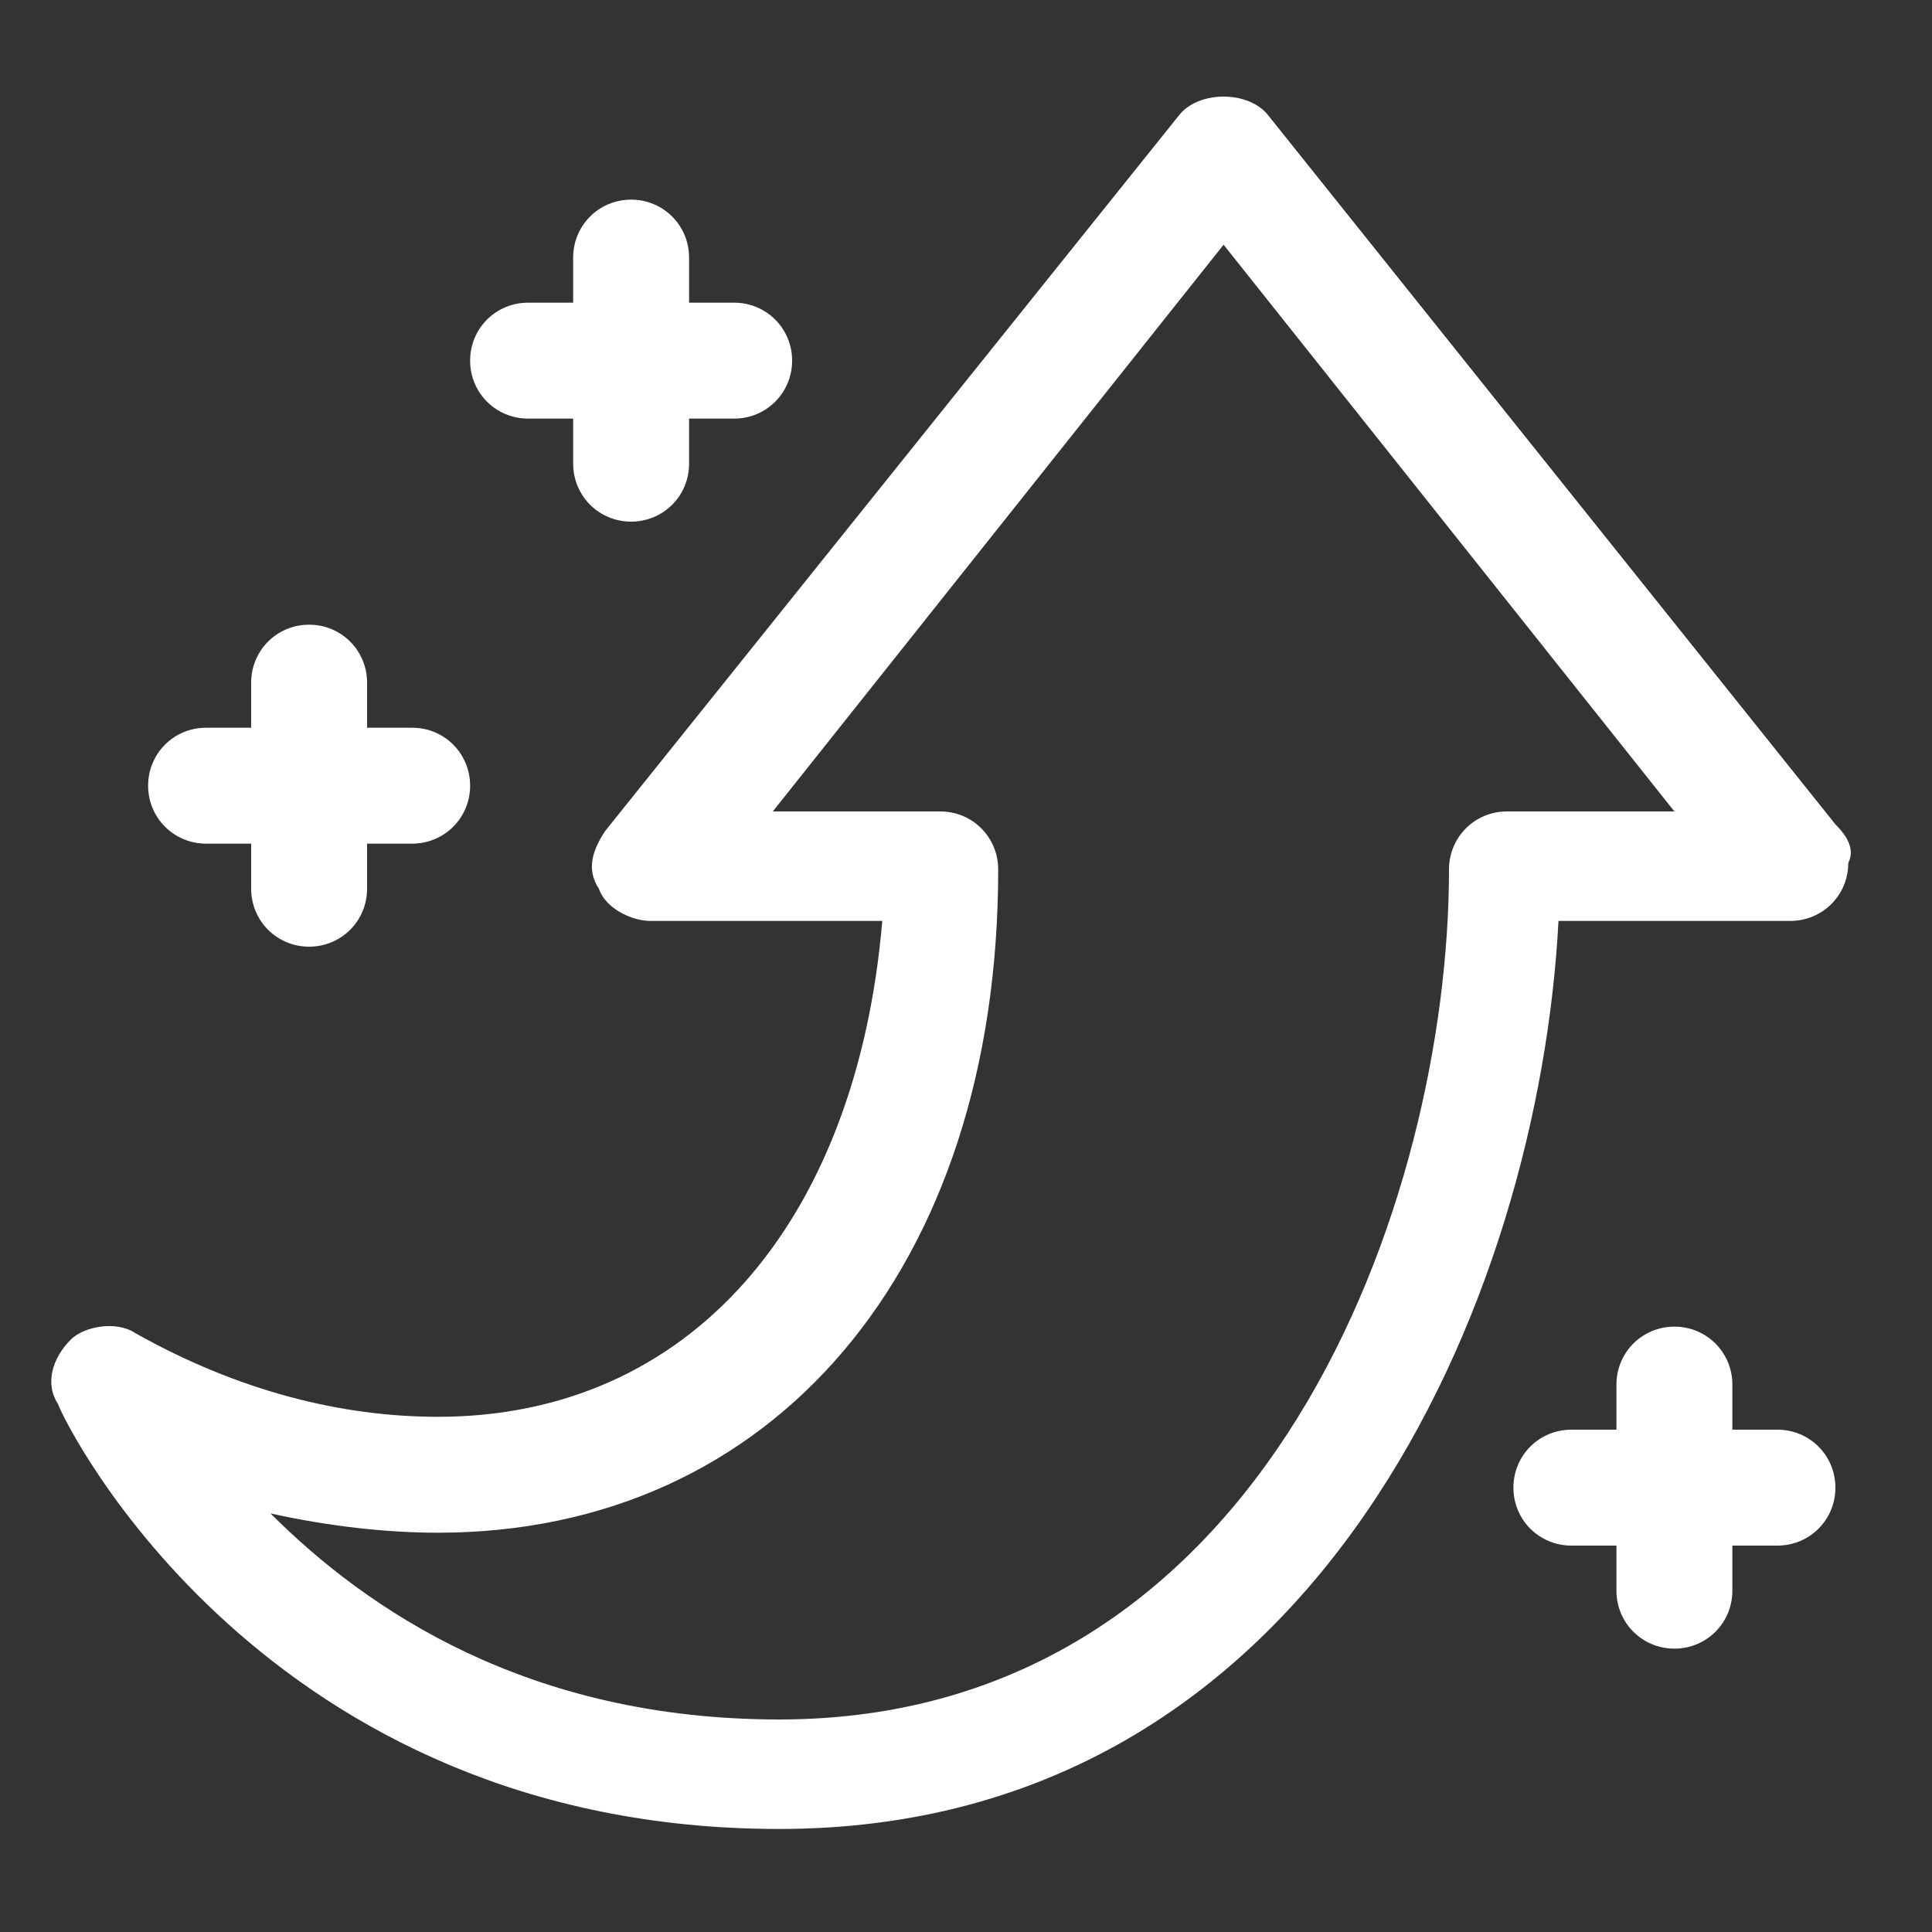
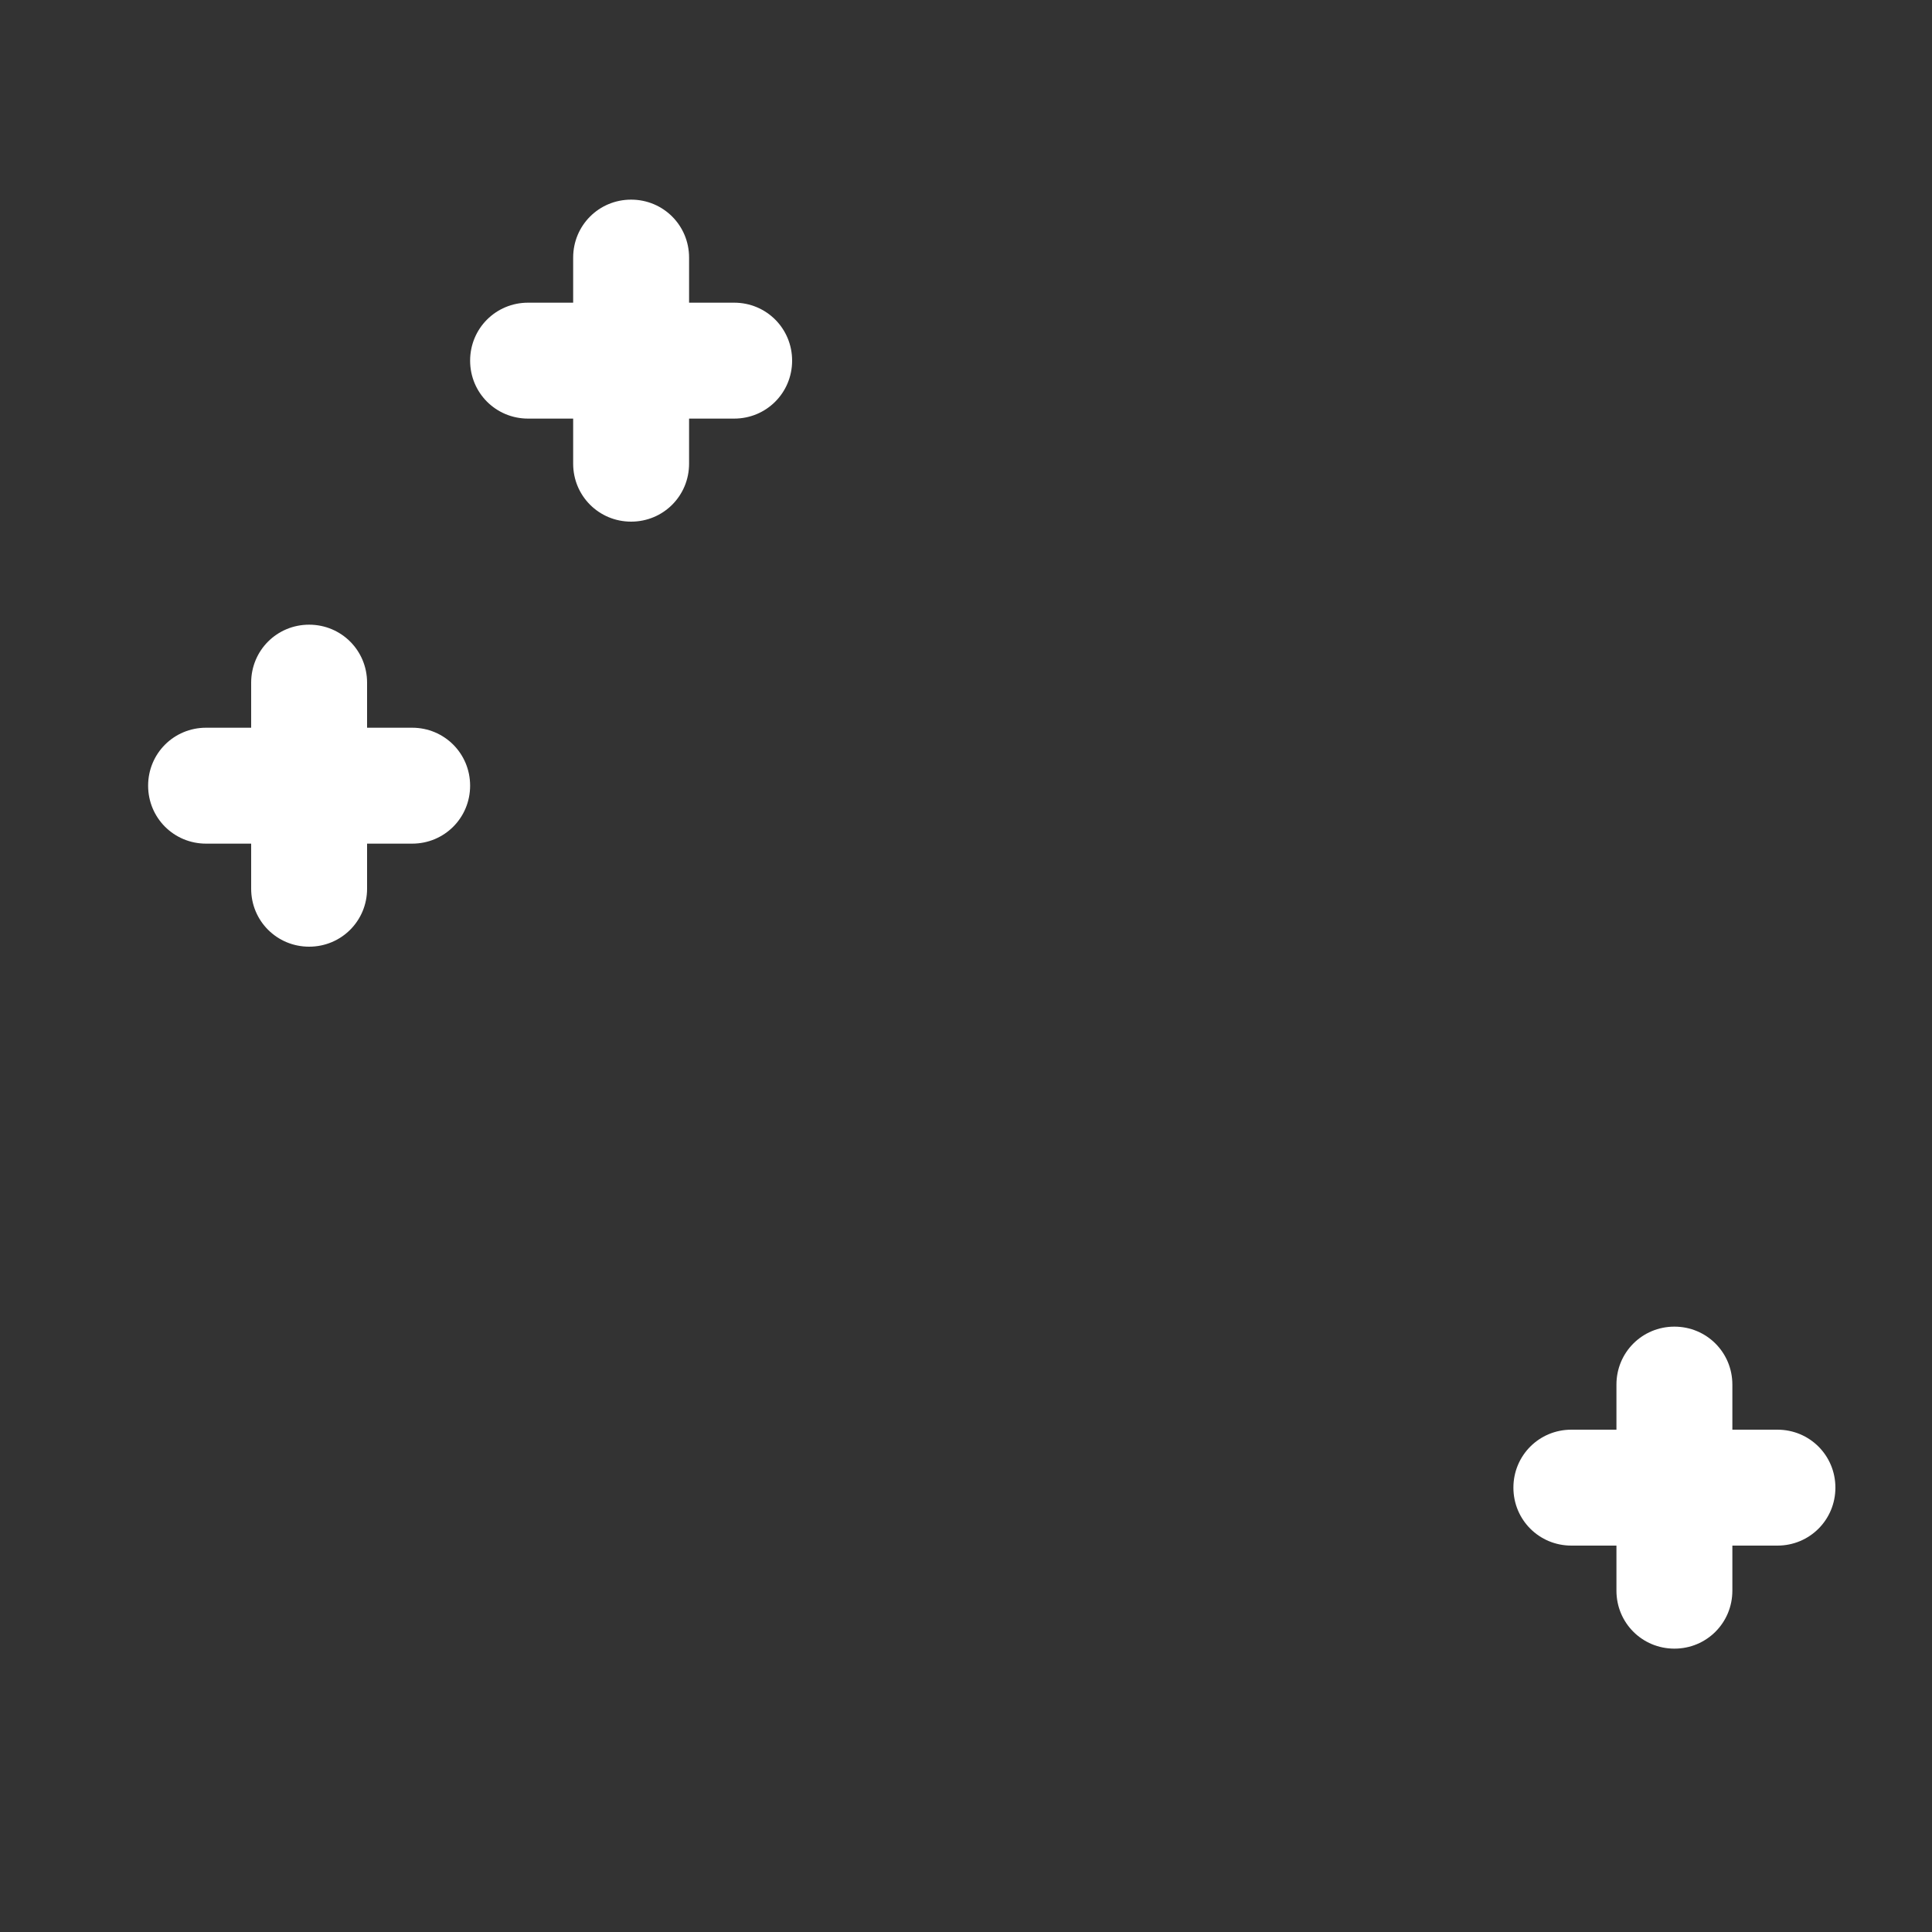
<svg xmlns="http://www.w3.org/2000/svg" version="1.1" id="Layer_1" x="0px" y="0px" viewBox="0 0 30 30" style="enable-background:new 0 0 30 30;" xml:space="preserve">
  <rect x="0" y="0" width="30" height="30" fill="#333333" stroke="none" />
  <g>
-     <path style="fill:#FFFFFF;" d="M28.5,12.8l-8.8-11c-0.3-0.4-1.1-0.4-1.4,0L9.4,12.9c-0.2,0.3-0.3,0.6-0.1,0.9   c0.1,0.3,0.5,0.5,0.8,0.5h3.6C13.3,19,10.7,22,6.8,22c-1.5,0-3.1-0.4-4.7-1.3c-0.3-0.2-0.8-0.1-1,0.1c-0.3,0.3-0.4,0.7-0.2,1   c0.1,0.3,3.2,6.6,11.2,6.6c8.4,0,11.8-8.3,12.1-14.1h3.6c0,0,0,0,0,0c0.5,0,0.9-0.4,0.9-0.9C28.8,13.2,28.7,13,28.5,12.8z    M23.4,12.6c-0.5,0-0.9,0.4-0.9,0.9c0,5.1-2.8,13.2-10.4,13.2c-3.9,0-6.4-1.7-7.9-3.2c0.9,0.2,1.8,0.3,2.6,0.3   c5.2,0,8.7-4.1,8.7-10.3c0-0.5-0.4-0.9-0.9-0.9h-2.6l7-8.8l7,8.8H23.4z" />
    <path style="fill:#FFFFFF;" d="M27.6,22.2h-0.7v-0.7c0-0.5-0.4-0.9-0.9-0.9c-0.5,0-0.9,0.4-0.9,0.9v0.7h-0.7   c-0.5,0-0.9,0.4-0.9,0.9c0,0.5,0.4,0.9,0.9,0.9h0.7v0.7c0,0.5,0.4,0.9,0.9,0.9c0.5,0,0.9-0.4,0.9-0.9V24h0.7c0.5,0,0.9-0.4,0.9-0.9   C28.5,22.6,28.1,22.2,27.6,22.2z" />
    <path style="fill:#FFFFFF;" d="M3.2,13.1h0.7v0.7c0,0.5,0.4,0.9,0.9,0.9s0.9-0.4,0.9-0.9v-0.7h0.7c0.5,0,0.9-0.4,0.9-0.9   c0-0.5-0.4-0.9-0.9-0.9H5.7v-0.7c0-0.5-0.4-0.9-0.9-0.9s-0.9,0.4-0.9,0.9v0.7H3.2c-0.5,0-0.9,0.4-0.9,0.9   C2.3,12.7,2.7,13.1,3.2,13.1z" />
    <path style="fill:#FFFFFF;" d="M8.2,6.5h0.7v0.7c0,0.5,0.4,0.9,0.9,0.9s0.9-0.4,0.9-0.9V6.5h0.7c0.5,0,0.9-0.4,0.9-0.9   s-0.4-0.9-0.9-0.9h-0.7V4c0-0.5-0.4-0.9-0.9-0.9S8.9,3.5,8.9,4v0.7H8.2c-0.5,0-0.9,0.4-0.9,0.9S7.7,6.5,8.2,6.5z" />
  </g>
</svg>